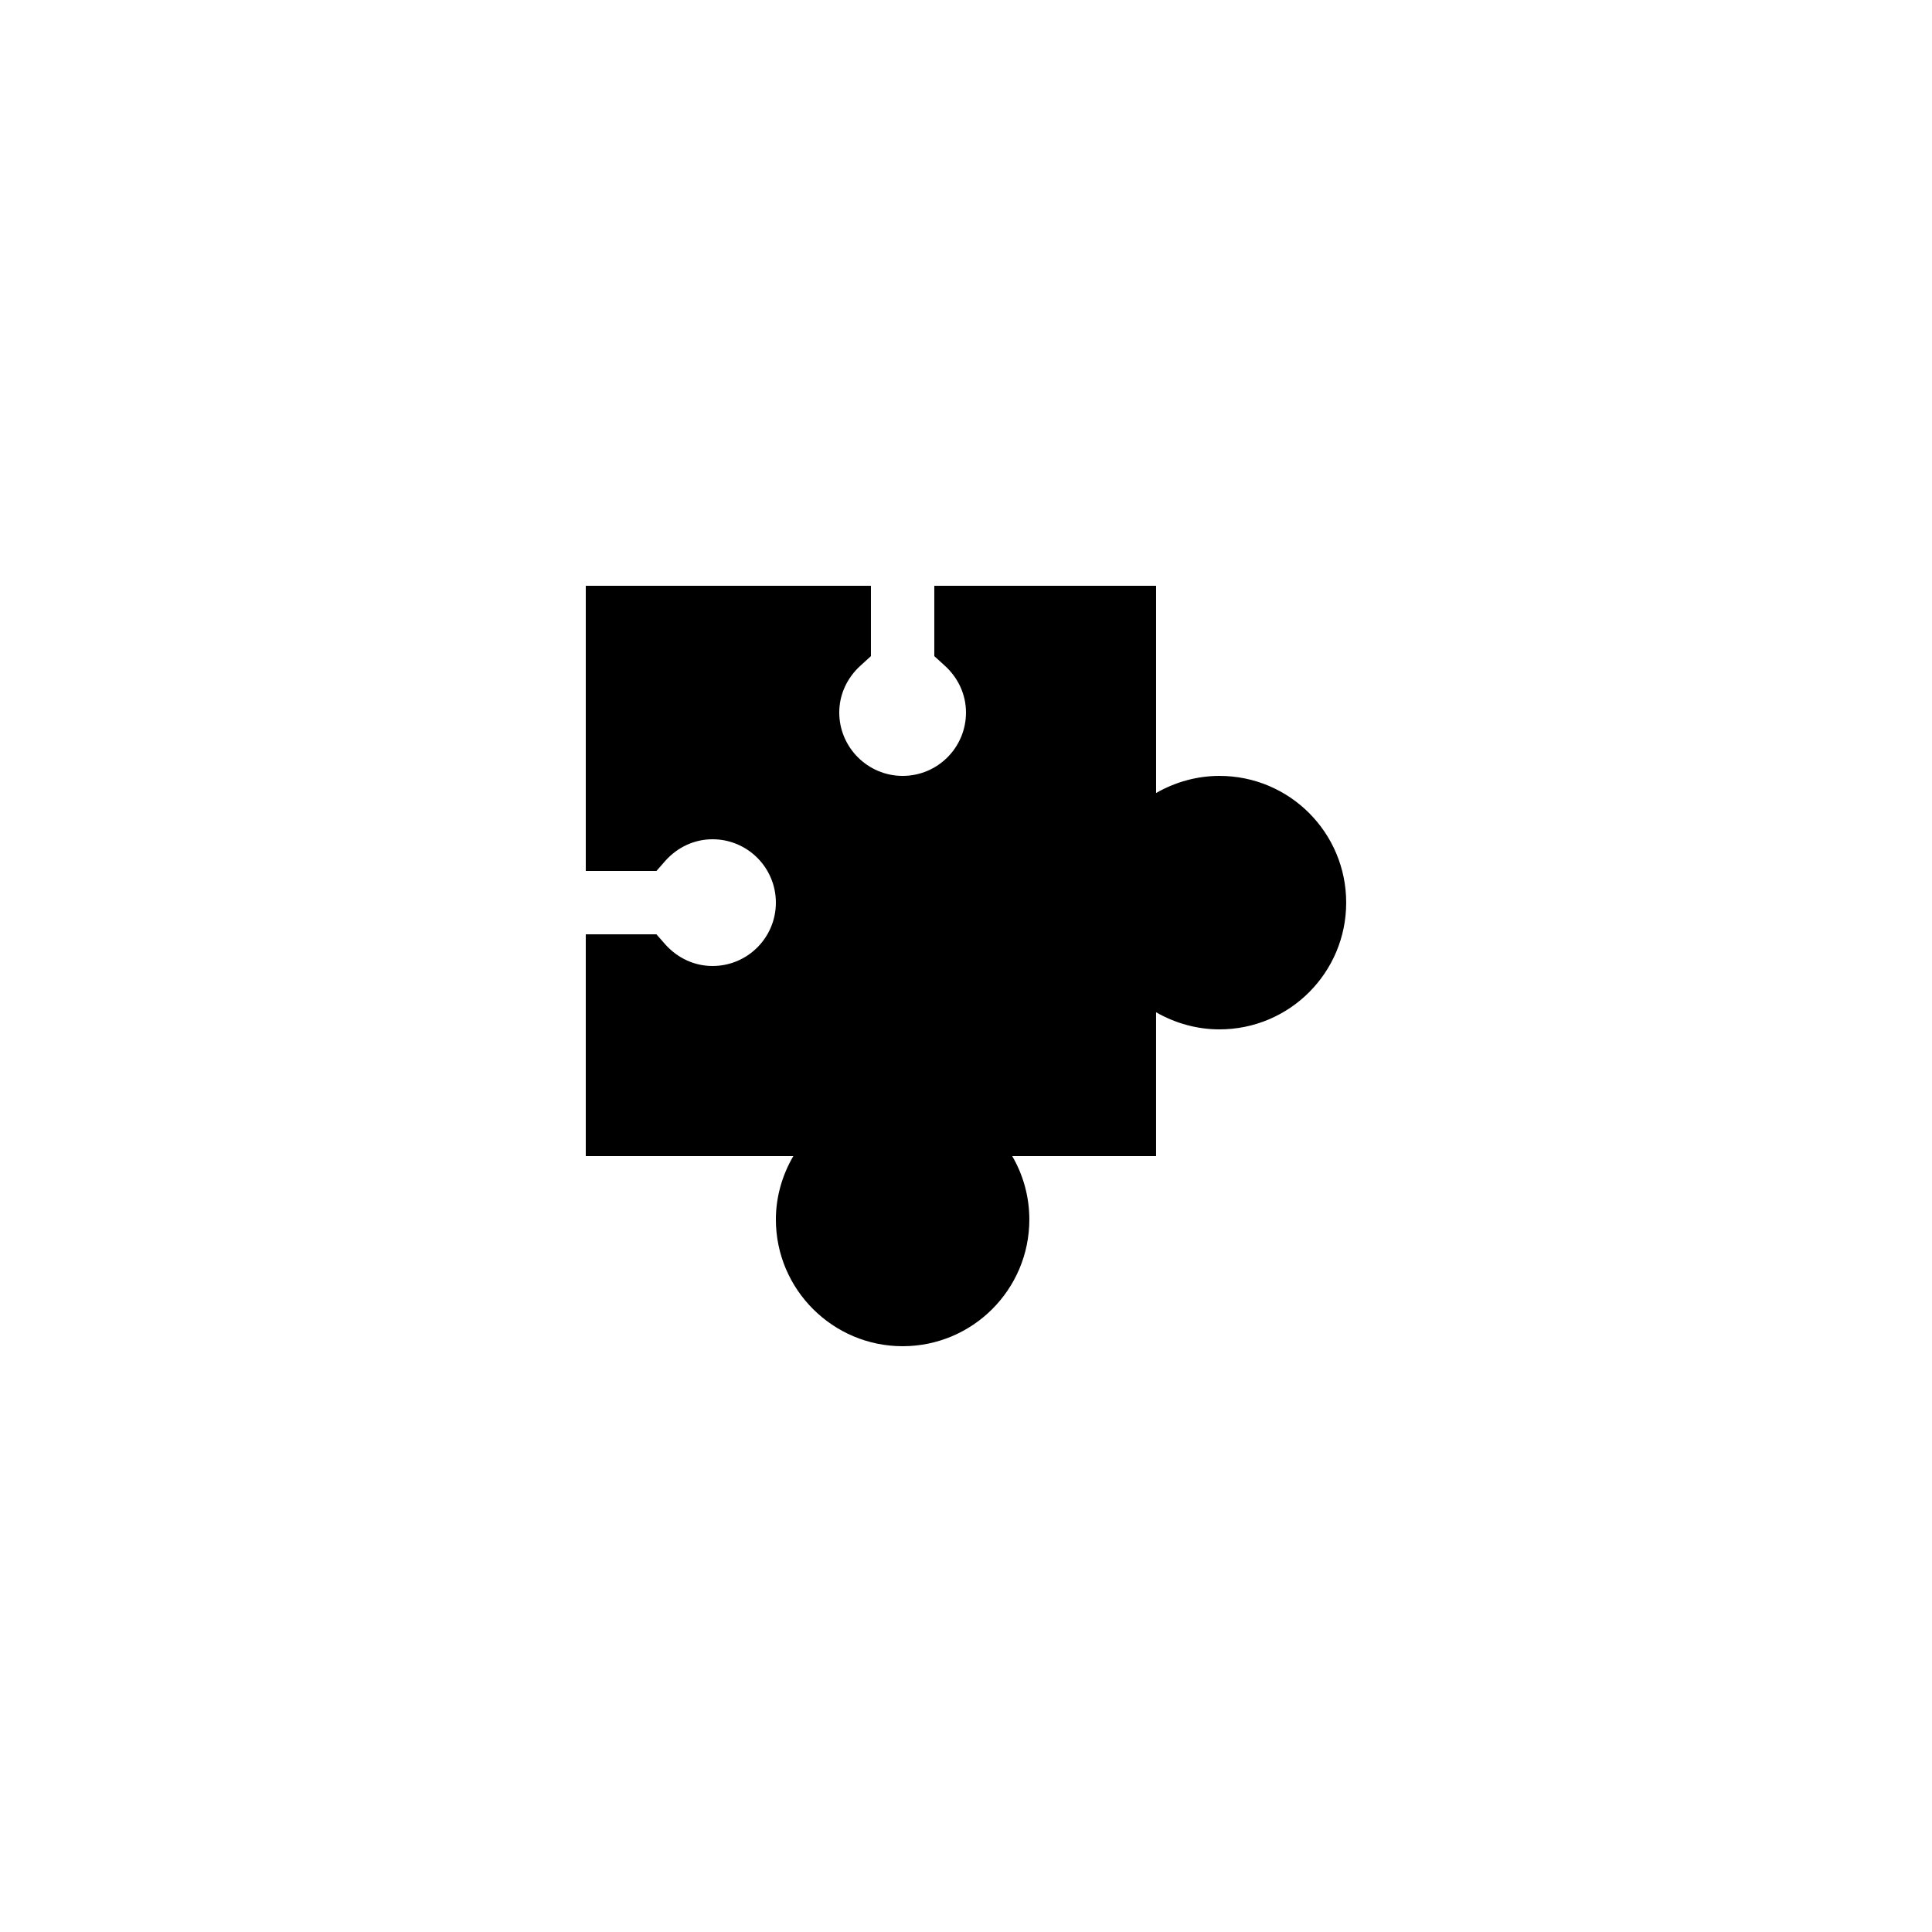
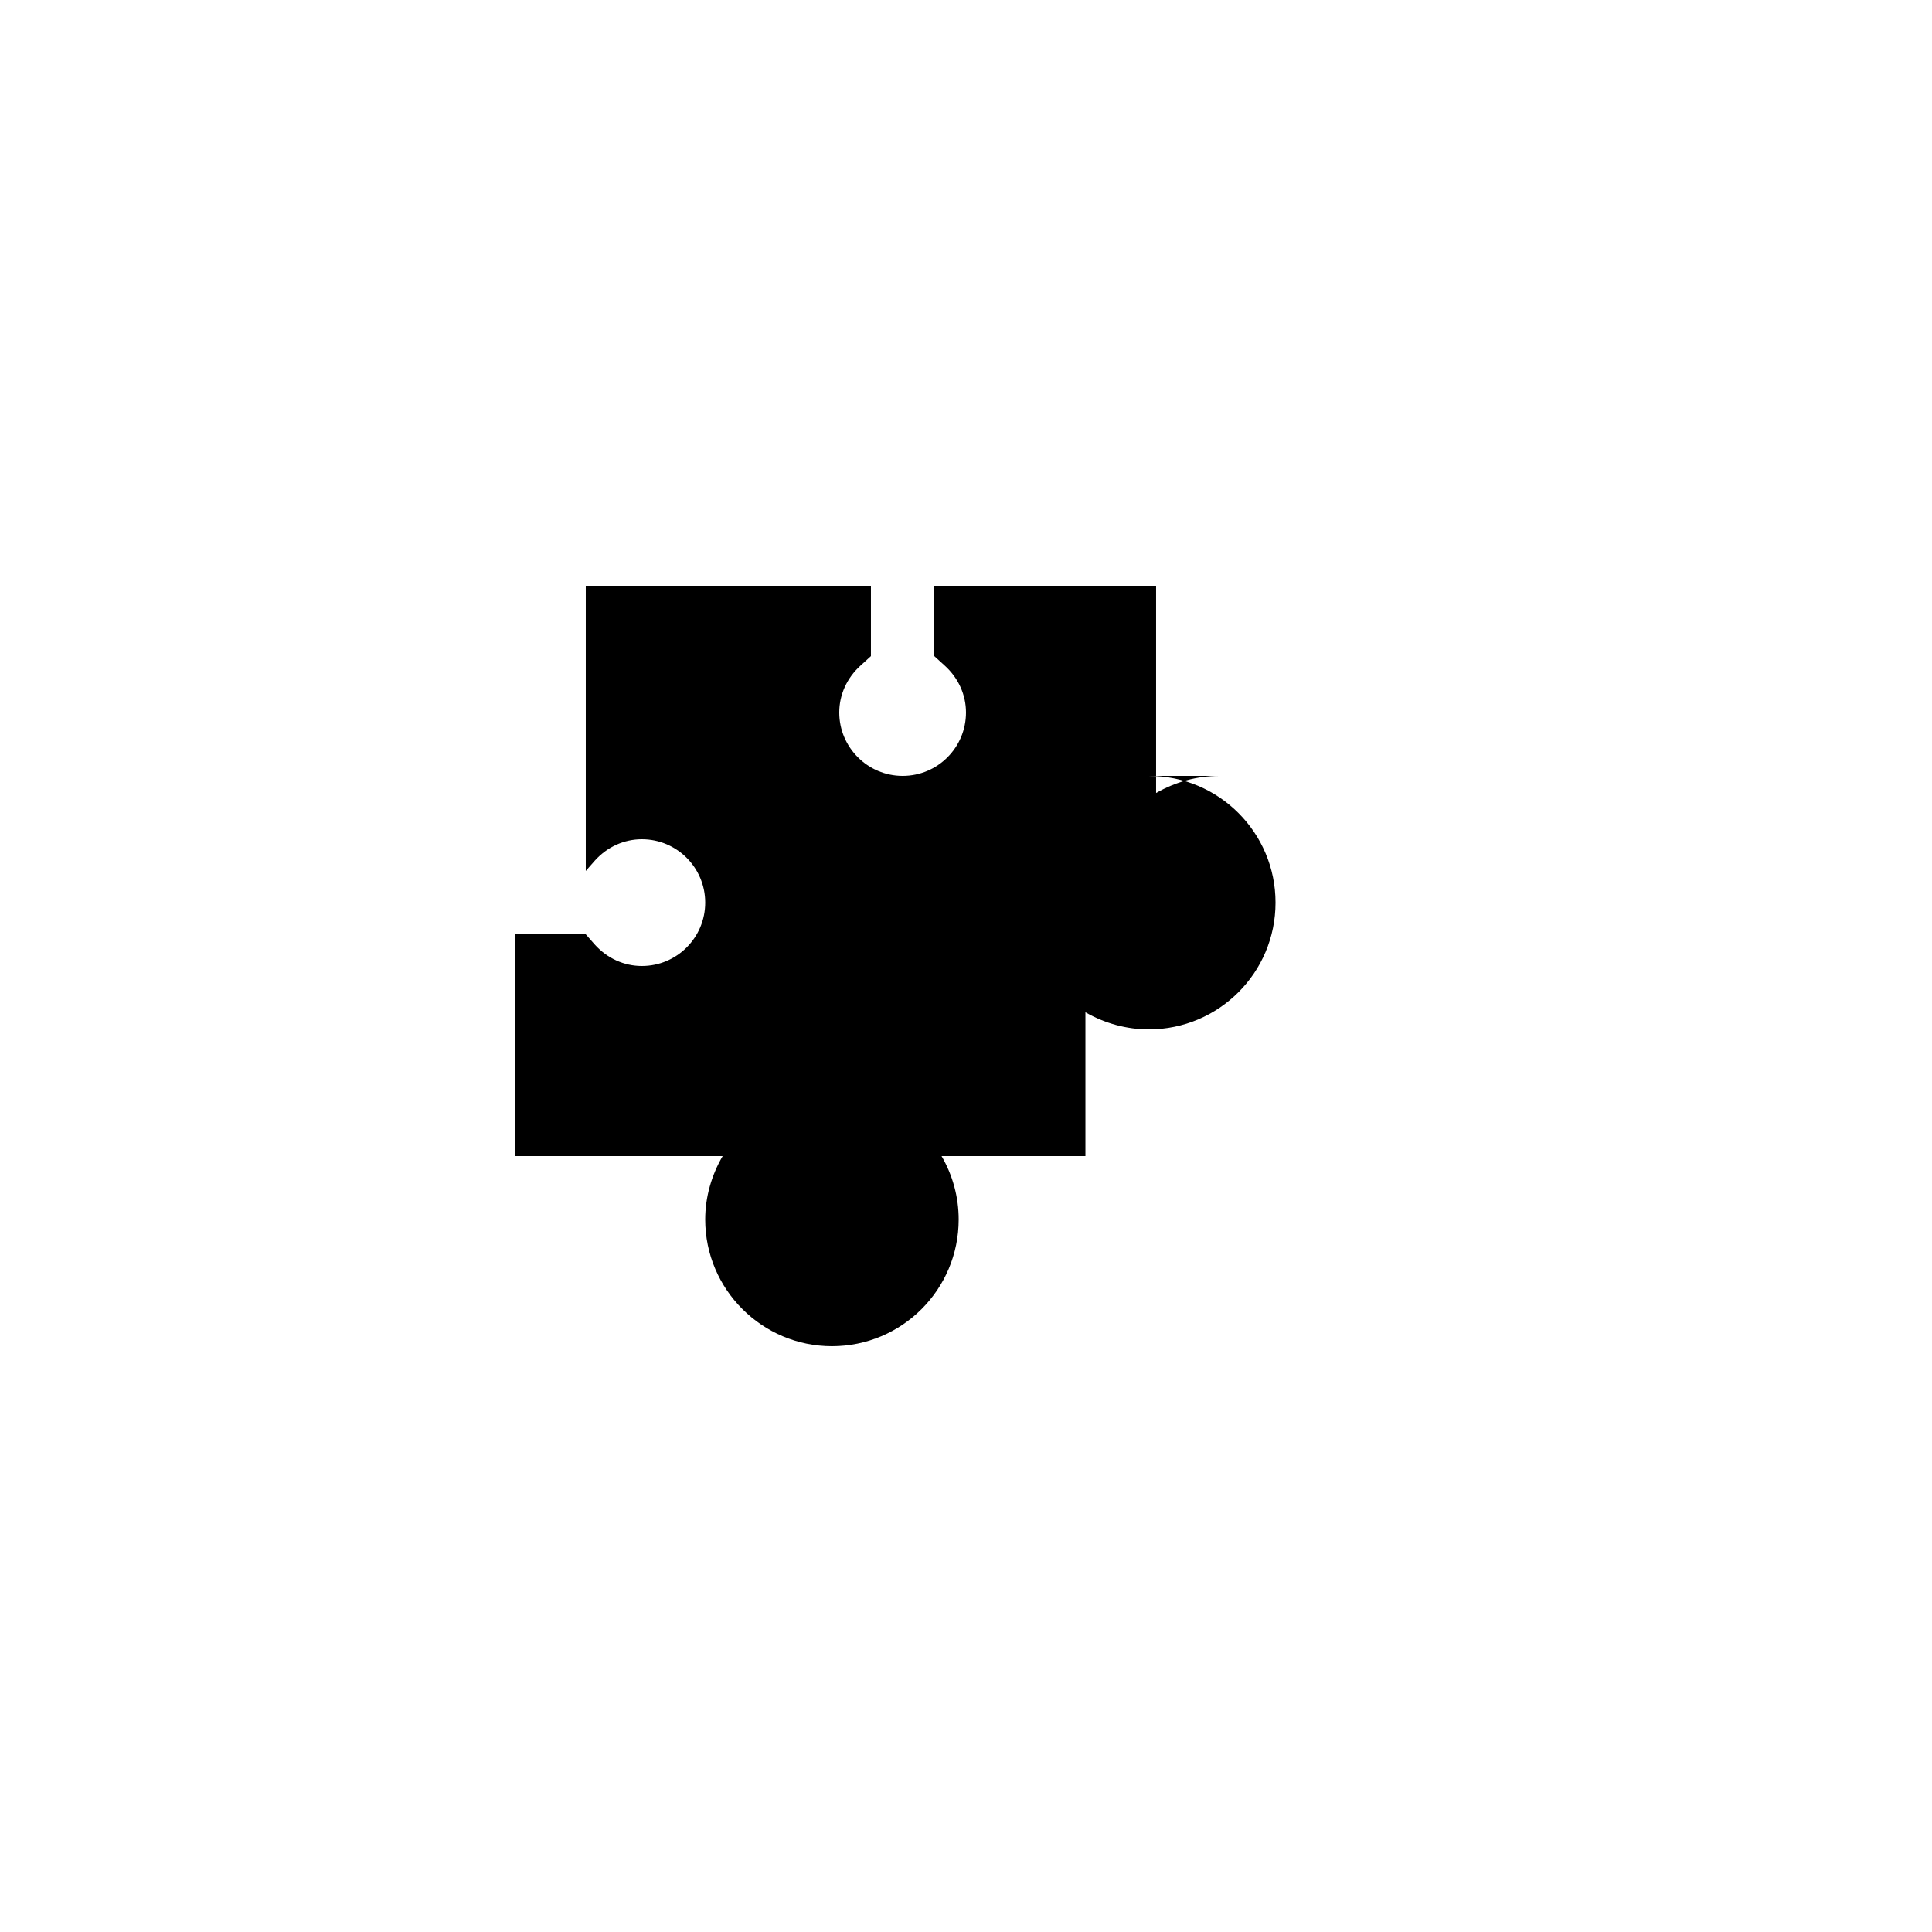
<svg xmlns="http://www.w3.org/2000/svg" fill="#000000" width="800px" height="800px" version="1.1" viewBox="144 144 512 512">
-   <path d="m467.17 349.62c-5.879 0-11.672 1.594-16.793 4.535v-54.914h-58.777v18.641l2.769 2.519c3.613 3.273 5.629 7.723 5.629 12.426 0 9.238-7.473 16.793-16.793 16.793-9.238 0-16.793-7.559-16.793-16.793 0-4.703 2.016-9.152 5.625-12.426l2.769-2.519v-18.641h-75.57v75.57h18.727l2.434-2.769c3.273-3.613 7.723-5.629 12.426-5.629 9.32 0 16.793 7.559 16.793 16.793 0 9.238-7.473 16.793-16.793 16.793-4.703 0-9.152-2.016-12.426-5.625l-2.438-2.769h-18.723v58.777h55c-2.941 5.039-4.621 10.832-4.621 16.793 0 18.559 15.113 33.586 33.586 33.586 18.559 0 33.586-15.031 33.586-33.586 0-5.961-1.594-11.754-4.535-16.793h38.125v-38.121c5.121 2.938 10.914 4.535 16.793 4.535 18.559 0 33.586-15.031 33.586-33.586 0.004-18.559-15.027-33.59-33.586-33.59z" />
+   <path d="m467.17 349.62c-5.879 0-11.672 1.594-16.793 4.535v-54.914h-58.777v18.641l2.769 2.519c3.613 3.273 5.629 7.723 5.629 12.426 0 9.238-7.473 16.793-16.793 16.793-9.238 0-16.793-7.559-16.793-16.793 0-4.703 2.016-9.152 5.625-12.426l2.769-2.519v-18.641h-75.57v75.57l2.434-2.769c3.273-3.613 7.723-5.629 12.426-5.629 9.32 0 16.793 7.559 16.793 16.793 0 9.238-7.473 16.793-16.793 16.793-4.703 0-9.152-2.016-12.426-5.625l-2.438-2.769h-18.723v58.777h55c-2.941 5.039-4.621 10.832-4.621 16.793 0 18.559 15.113 33.586 33.586 33.586 18.559 0 33.586-15.031 33.586-33.586 0-5.961-1.594-11.754-4.535-16.793h38.125v-38.121c5.121 2.938 10.914 4.535 16.793 4.535 18.559 0 33.586-15.031 33.586-33.586 0.004-18.559-15.027-33.59-33.586-33.59z" />
</svg>